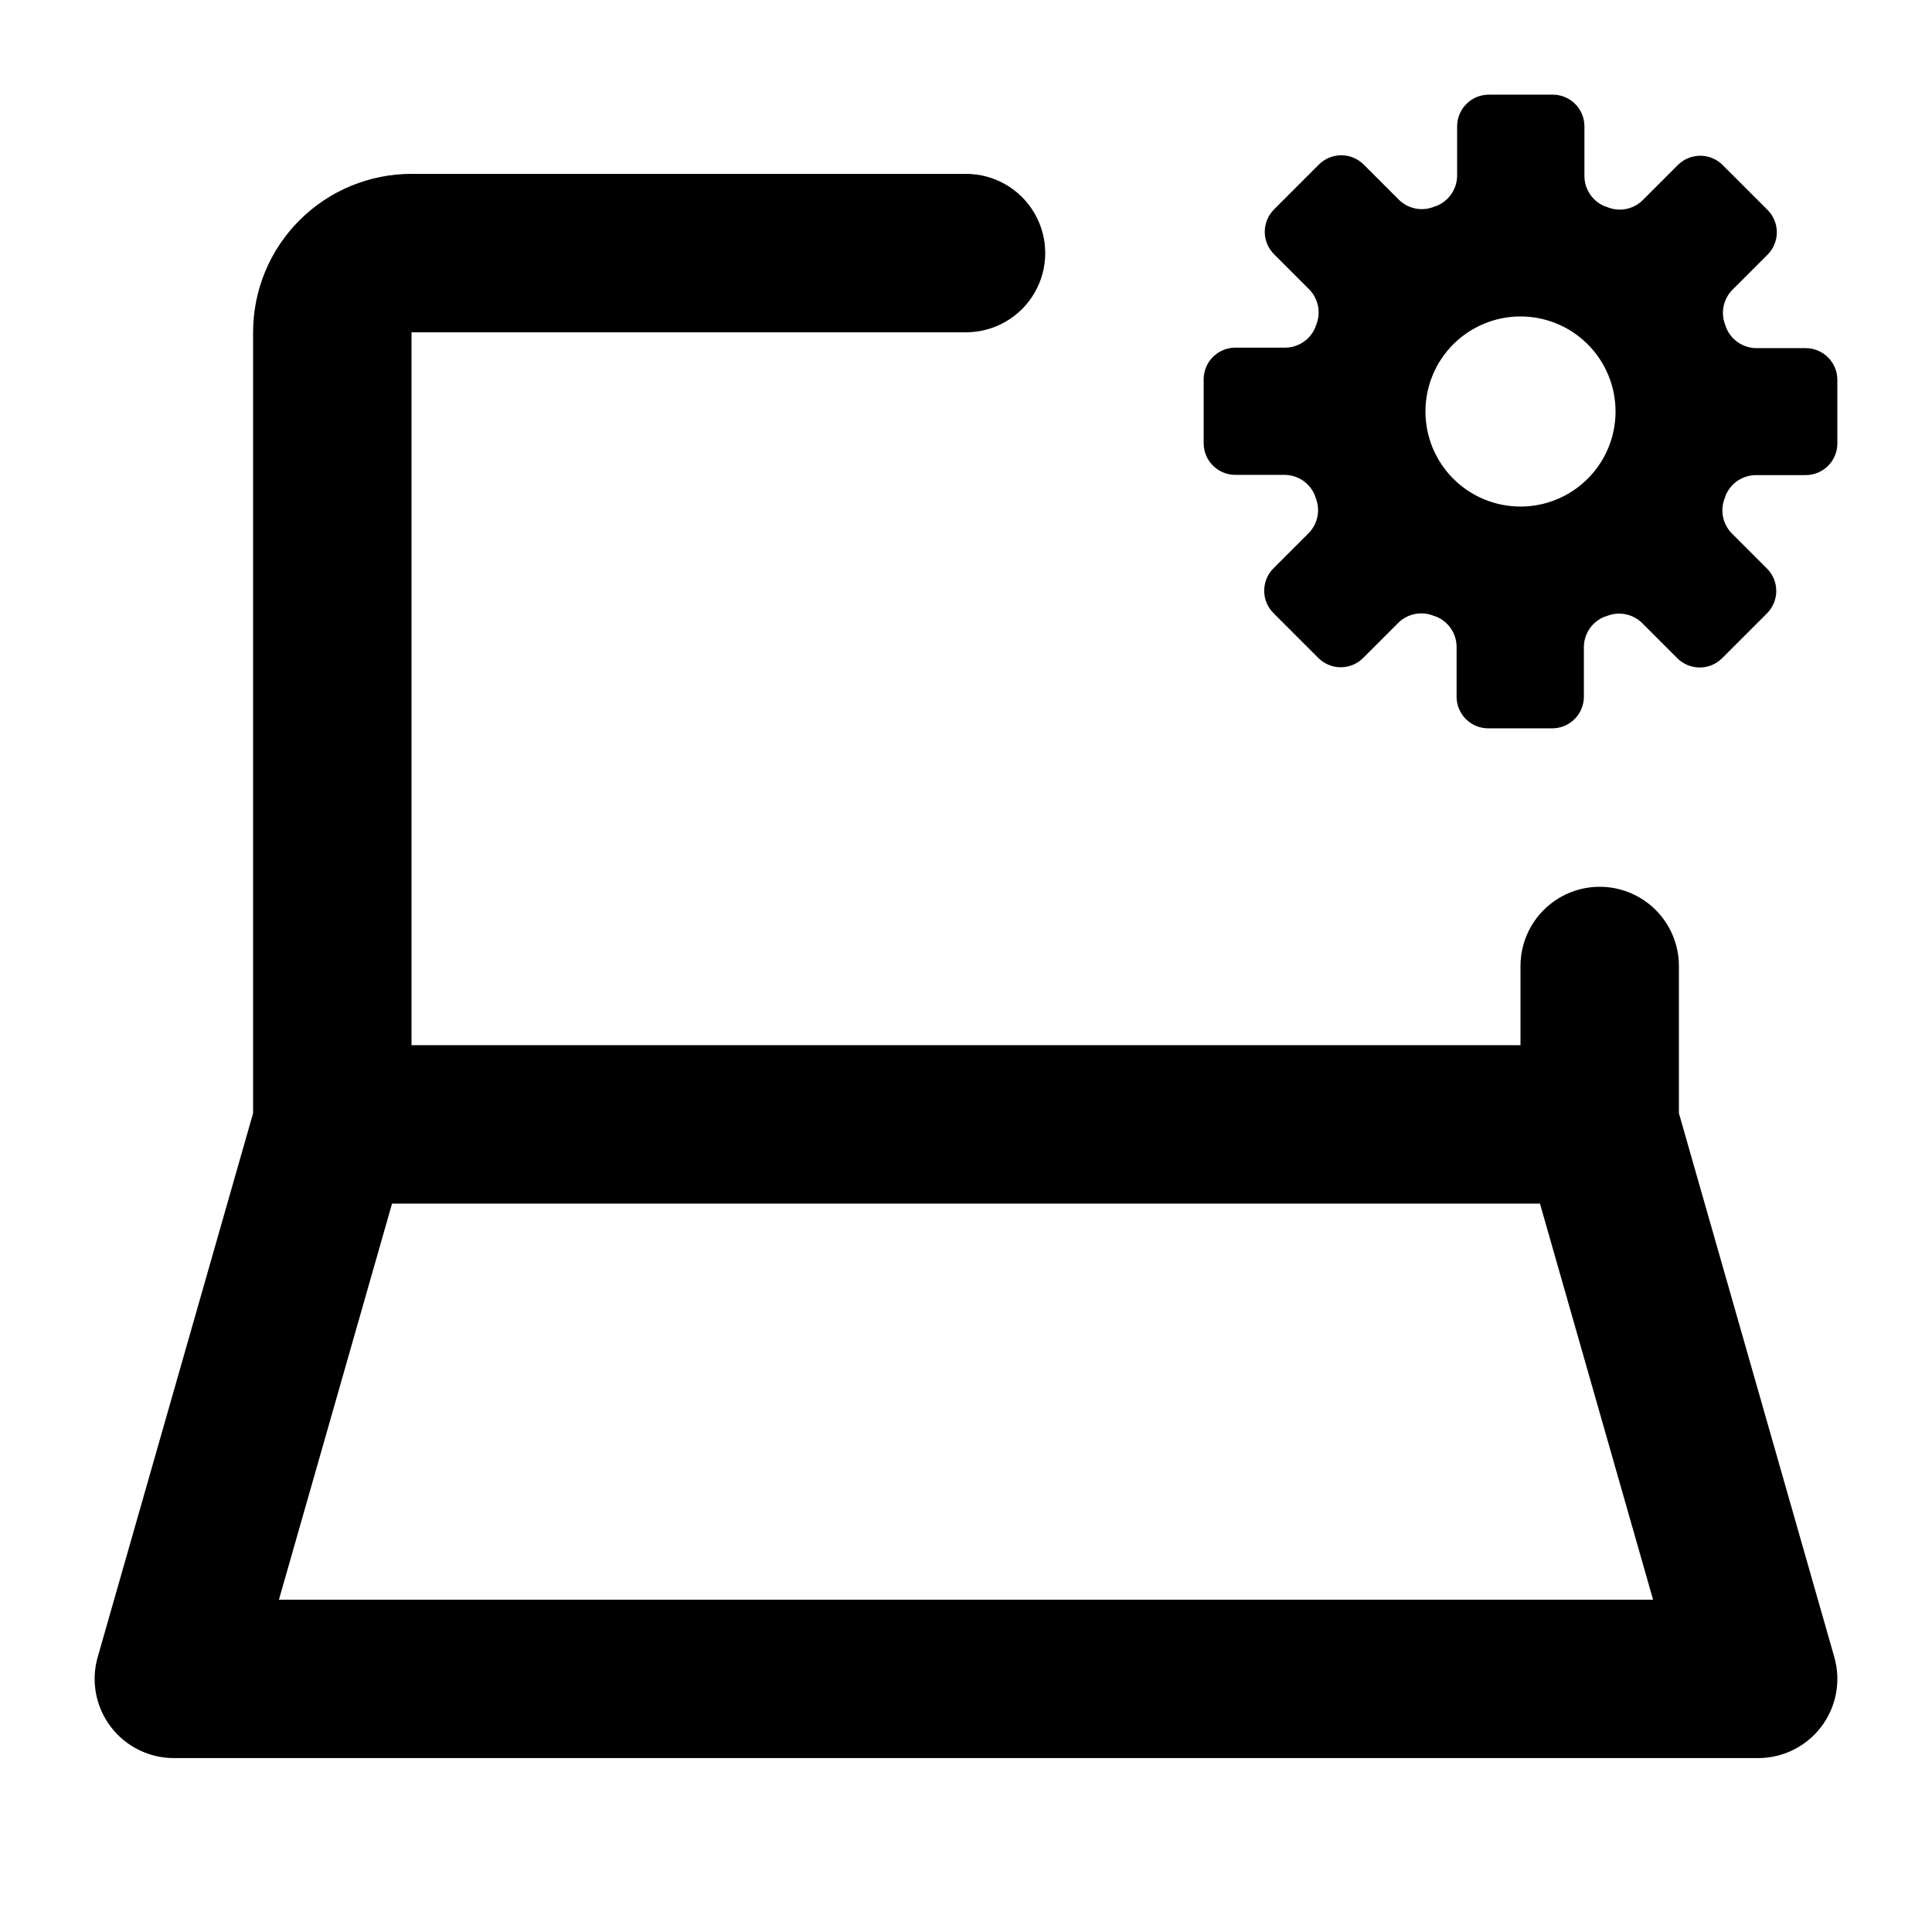
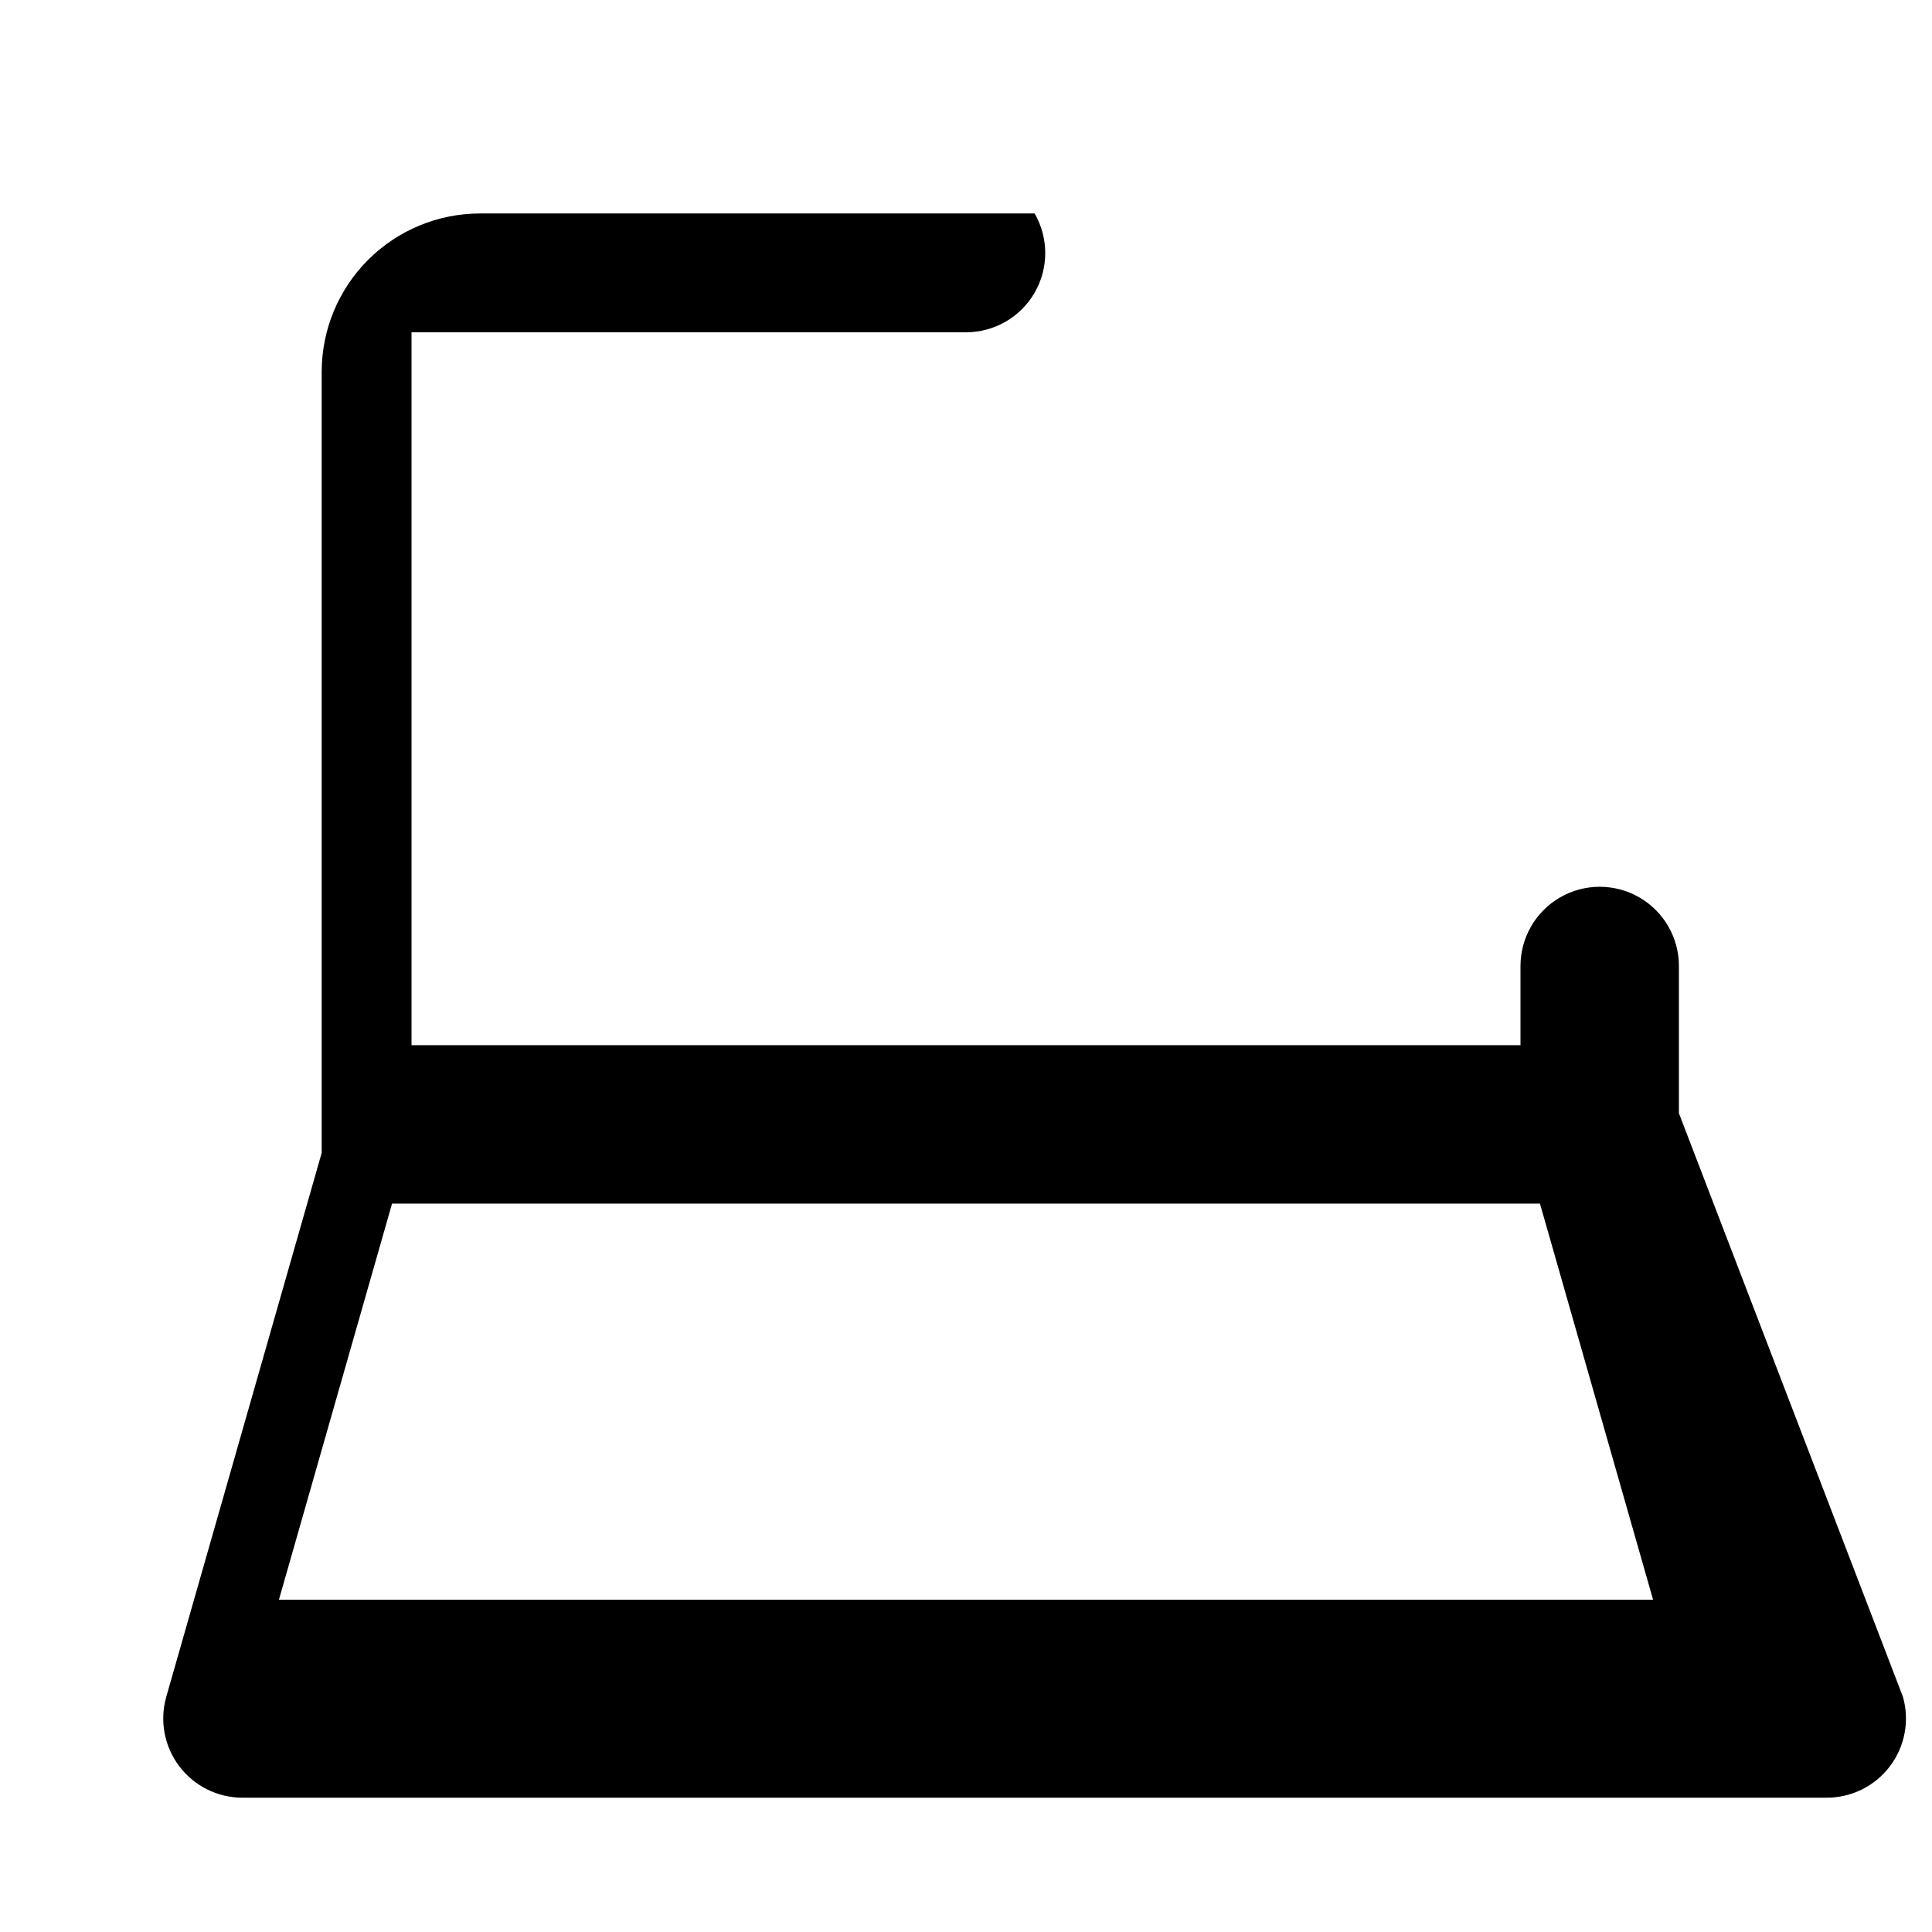
<svg xmlns="http://www.w3.org/2000/svg" fill="#000000" width="800px" height="800px" version="1.1" viewBox="144 144 512 512">
  <g>
-     <path d="m588.93 439.02v-39.023c0-7.5-4-14.43-10.496-18.18-6.492-3.75-14.496-3.75-20.992 0-6.492 3.75-10.496 10.68-10.496 18.18v20.992h-293.89v-188.93h146.95c7.5 0 14.43-4 18.18-10.496s3.75-14.496 0-20.992c-3.75-6.496-10.68-10.496-18.18-10.496h-146.95c-11.137 0-21.812 4.422-29.688 12.297s-12.297 18.551-12.297 29.688v206.96l-41.188 144.15c-1.805 6.332-0.531 13.145 3.438 18.402 3.969 5.254 10.172 8.344 16.758 8.34h419.84c6.586 0.004 12.793-3.086 16.758-8.34 3.969-5.258 5.242-12.07 3.438-18.402zm-371.01 128.91 29.977-104.96 304.21 0.004 29.977 104.96z" />
-     <path d="m622.52 236.26h-13.184c-3.57-0.078-6.731-2.324-7.977-5.668v-0.105c-1.457-3.246-0.793-7.055 1.68-9.613l9.32-9.32c1.609-1.582 2.516-3.742 2.516-5.996s-0.906-4.414-2.516-5.992l-11.777-11.777c-1.578-1.609-3.738-2.516-5.992-2.516-2.258 0-4.414 0.906-5.996 2.516l-9.32 9.32c-2.559 2.477-6.371 3.133-9.613 1.66h-0.125c-3.336-1.258-5.57-4.414-5.648-7.977v-13.309c0-2.231-0.883-4.363-2.457-5.938-1.578-1.578-3.711-2.461-5.938-2.461h-16.941c-4.637 0-8.398 3.758-8.398 8.398v13.184-0.004c-0.078 3.562-2.312 6.719-5.644 7.981h-0.129c-3.238 1.473-7.051 0.812-9.613-1.66l-9.32-9.32c-1.578-1.609-3.738-2.516-5.992-2.516-2.254 0-4.414 0.906-5.992 2.516l-11.777 11.777c-1.609 1.578-2.516 3.738-2.516 5.992s0.906 4.414 2.516 5.992l9.32 9.32c2.469 2.562 3.137 6.367 1.68 9.617v0.105-0.004c-1.246 3.348-4.41 5.594-7.977 5.668h-13.332c-4.637 0-8.395 3.762-8.395 8.398v16.918c0 4.641 3.758 8.398 8.395 8.398h13.184c3.562 0.078 6.719 2.312 7.977 5.648v0.125c1.457 3.246 0.793 7.055-1.68 9.613l-9.32 9.32c-1.609 1.578-2.516 3.738-2.516 5.992 0 2.258 0.906 4.414 2.516 5.996l11.777 11.777c1.578 1.605 3.738 2.516 5.992 2.516 2.254 0 4.414-0.91 5.992-2.516l9.32-9.32v-0.004c2.562-2.469 6.371-3.133 9.617-1.676h0.125c3.34 1.246 5.578 4.41 5.648 7.977v13.328c0 4.637 3.758 8.398 8.395 8.398h16.941c2.227 0 4.363-0.887 5.938-2.461 1.574-1.574 2.461-3.711 2.461-5.938v-13.266c0.066-3.566 2.305-6.731 5.644-7.977h0.125c3.25-1.457 7.055-0.793 9.617 1.68l9.32 9.32c1.578 1.609 3.738 2.516 5.992 2.516s4.414-0.906 5.992-2.516l11.777-11.777c1.609-1.578 2.516-3.738 2.516-5.992 0-2.258-0.906-4.414-2.516-5.996l-9.32-9.32c-2.473-2.559-3.137-6.367-1.68-9.613v-0.125c1.258-3.336 4.414-5.57 7.977-5.648h13.332c2.227 0 4.363-0.883 5.938-2.457 1.574-1.578 2.457-3.711 2.457-5.938v-16.859c0-4.637-3.758-8.395-8.395-8.395zm-75.574 41.984c-6.68 0-13.086-2.656-17.812-7.379-4.723-4.727-7.375-11.133-7.375-17.812 0-6.68 2.652-13.09 7.375-17.812 4.727-4.723 11.133-7.379 17.812-7.379 6.684 0 13.09 2.656 17.812 7.379 4.727 4.723 7.379 11.133 7.379 17.812 0 6.68-2.652 13.086-7.379 17.812-4.723 4.723-11.129 7.379-17.812 7.379z" />
+     <path d="m588.93 439.02v-39.023c0-7.5-4-14.43-10.496-18.18-6.492-3.75-14.496-3.75-20.992 0-6.492 3.75-10.496 10.68-10.496 18.18v20.992h-293.89v-188.93h146.95c7.5 0 14.43-4 18.18-10.496s3.75-14.496 0-20.992h-146.95c-11.137 0-21.812 4.422-29.688 12.297s-12.297 18.551-12.297 29.688v206.96l-41.188 144.15c-1.805 6.332-0.531 13.145 3.438 18.402 3.969 5.254 10.172 8.344 16.758 8.34h419.84c6.586 0.004 12.793-3.086 16.758-8.34 3.969-5.258 5.242-12.07 3.438-18.402zm-371.01 128.91 29.977-104.96 304.21 0.004 29.977 104.96z" />
  </g>
</svg>